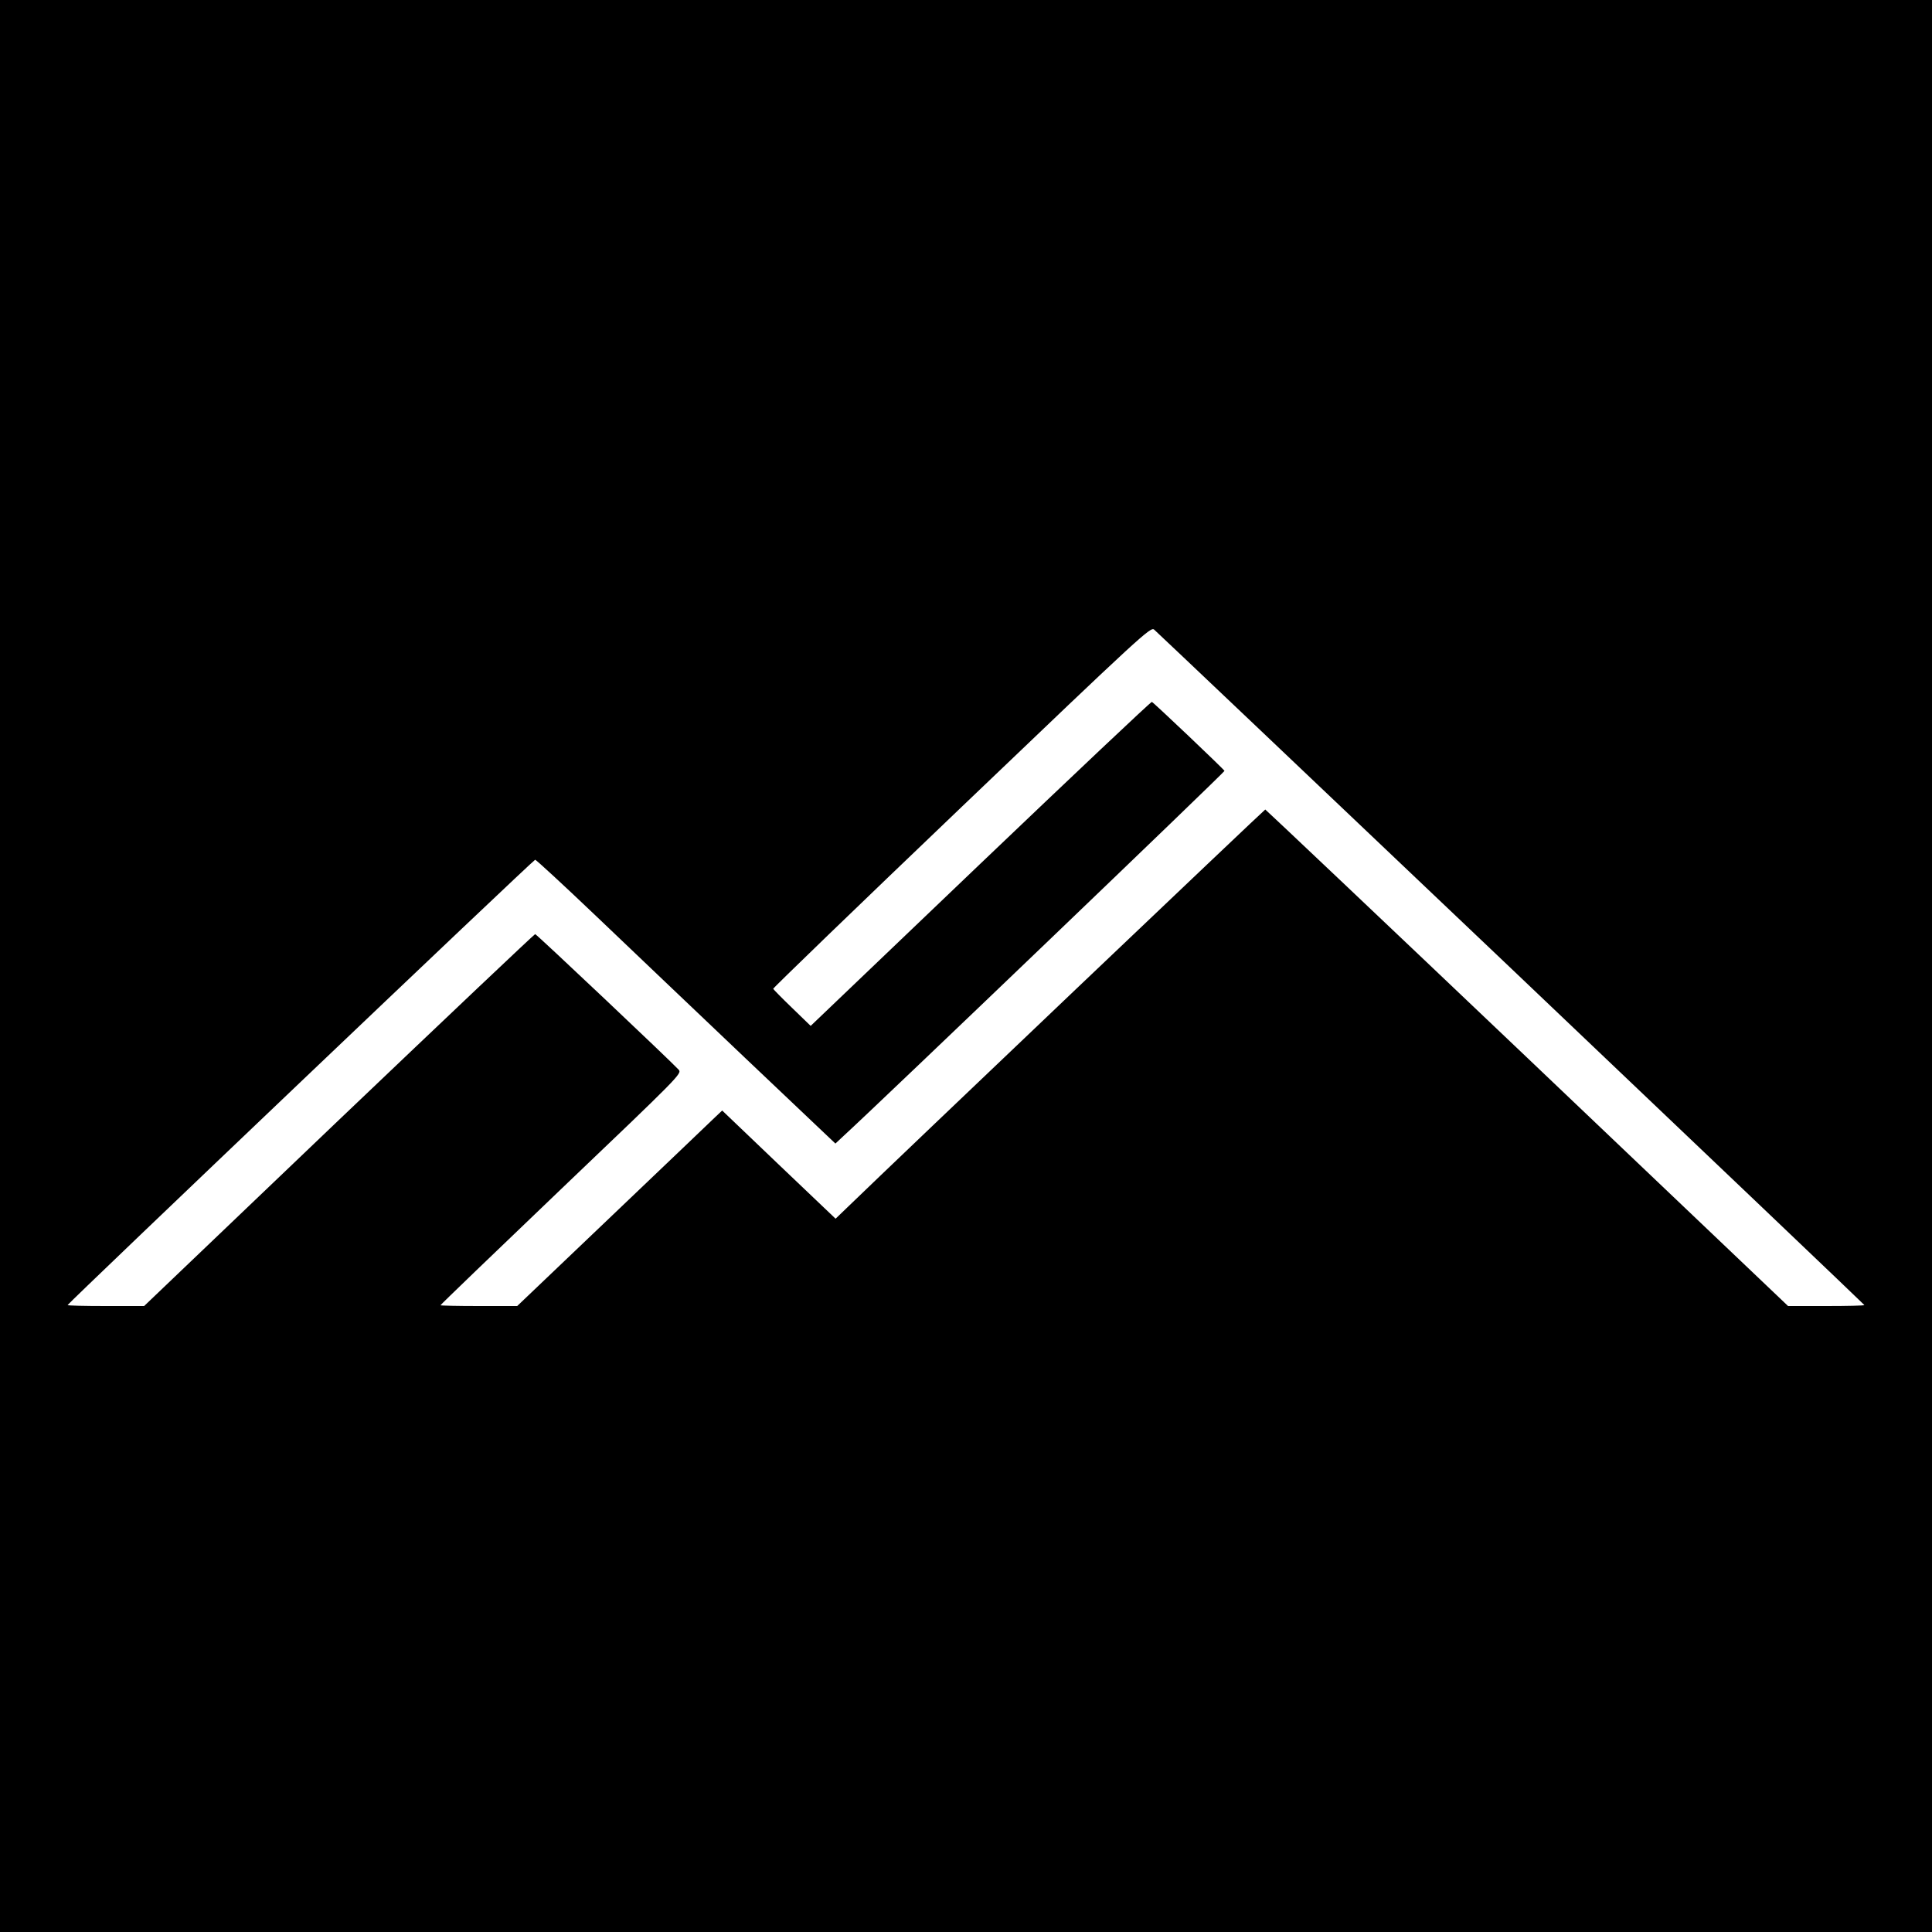
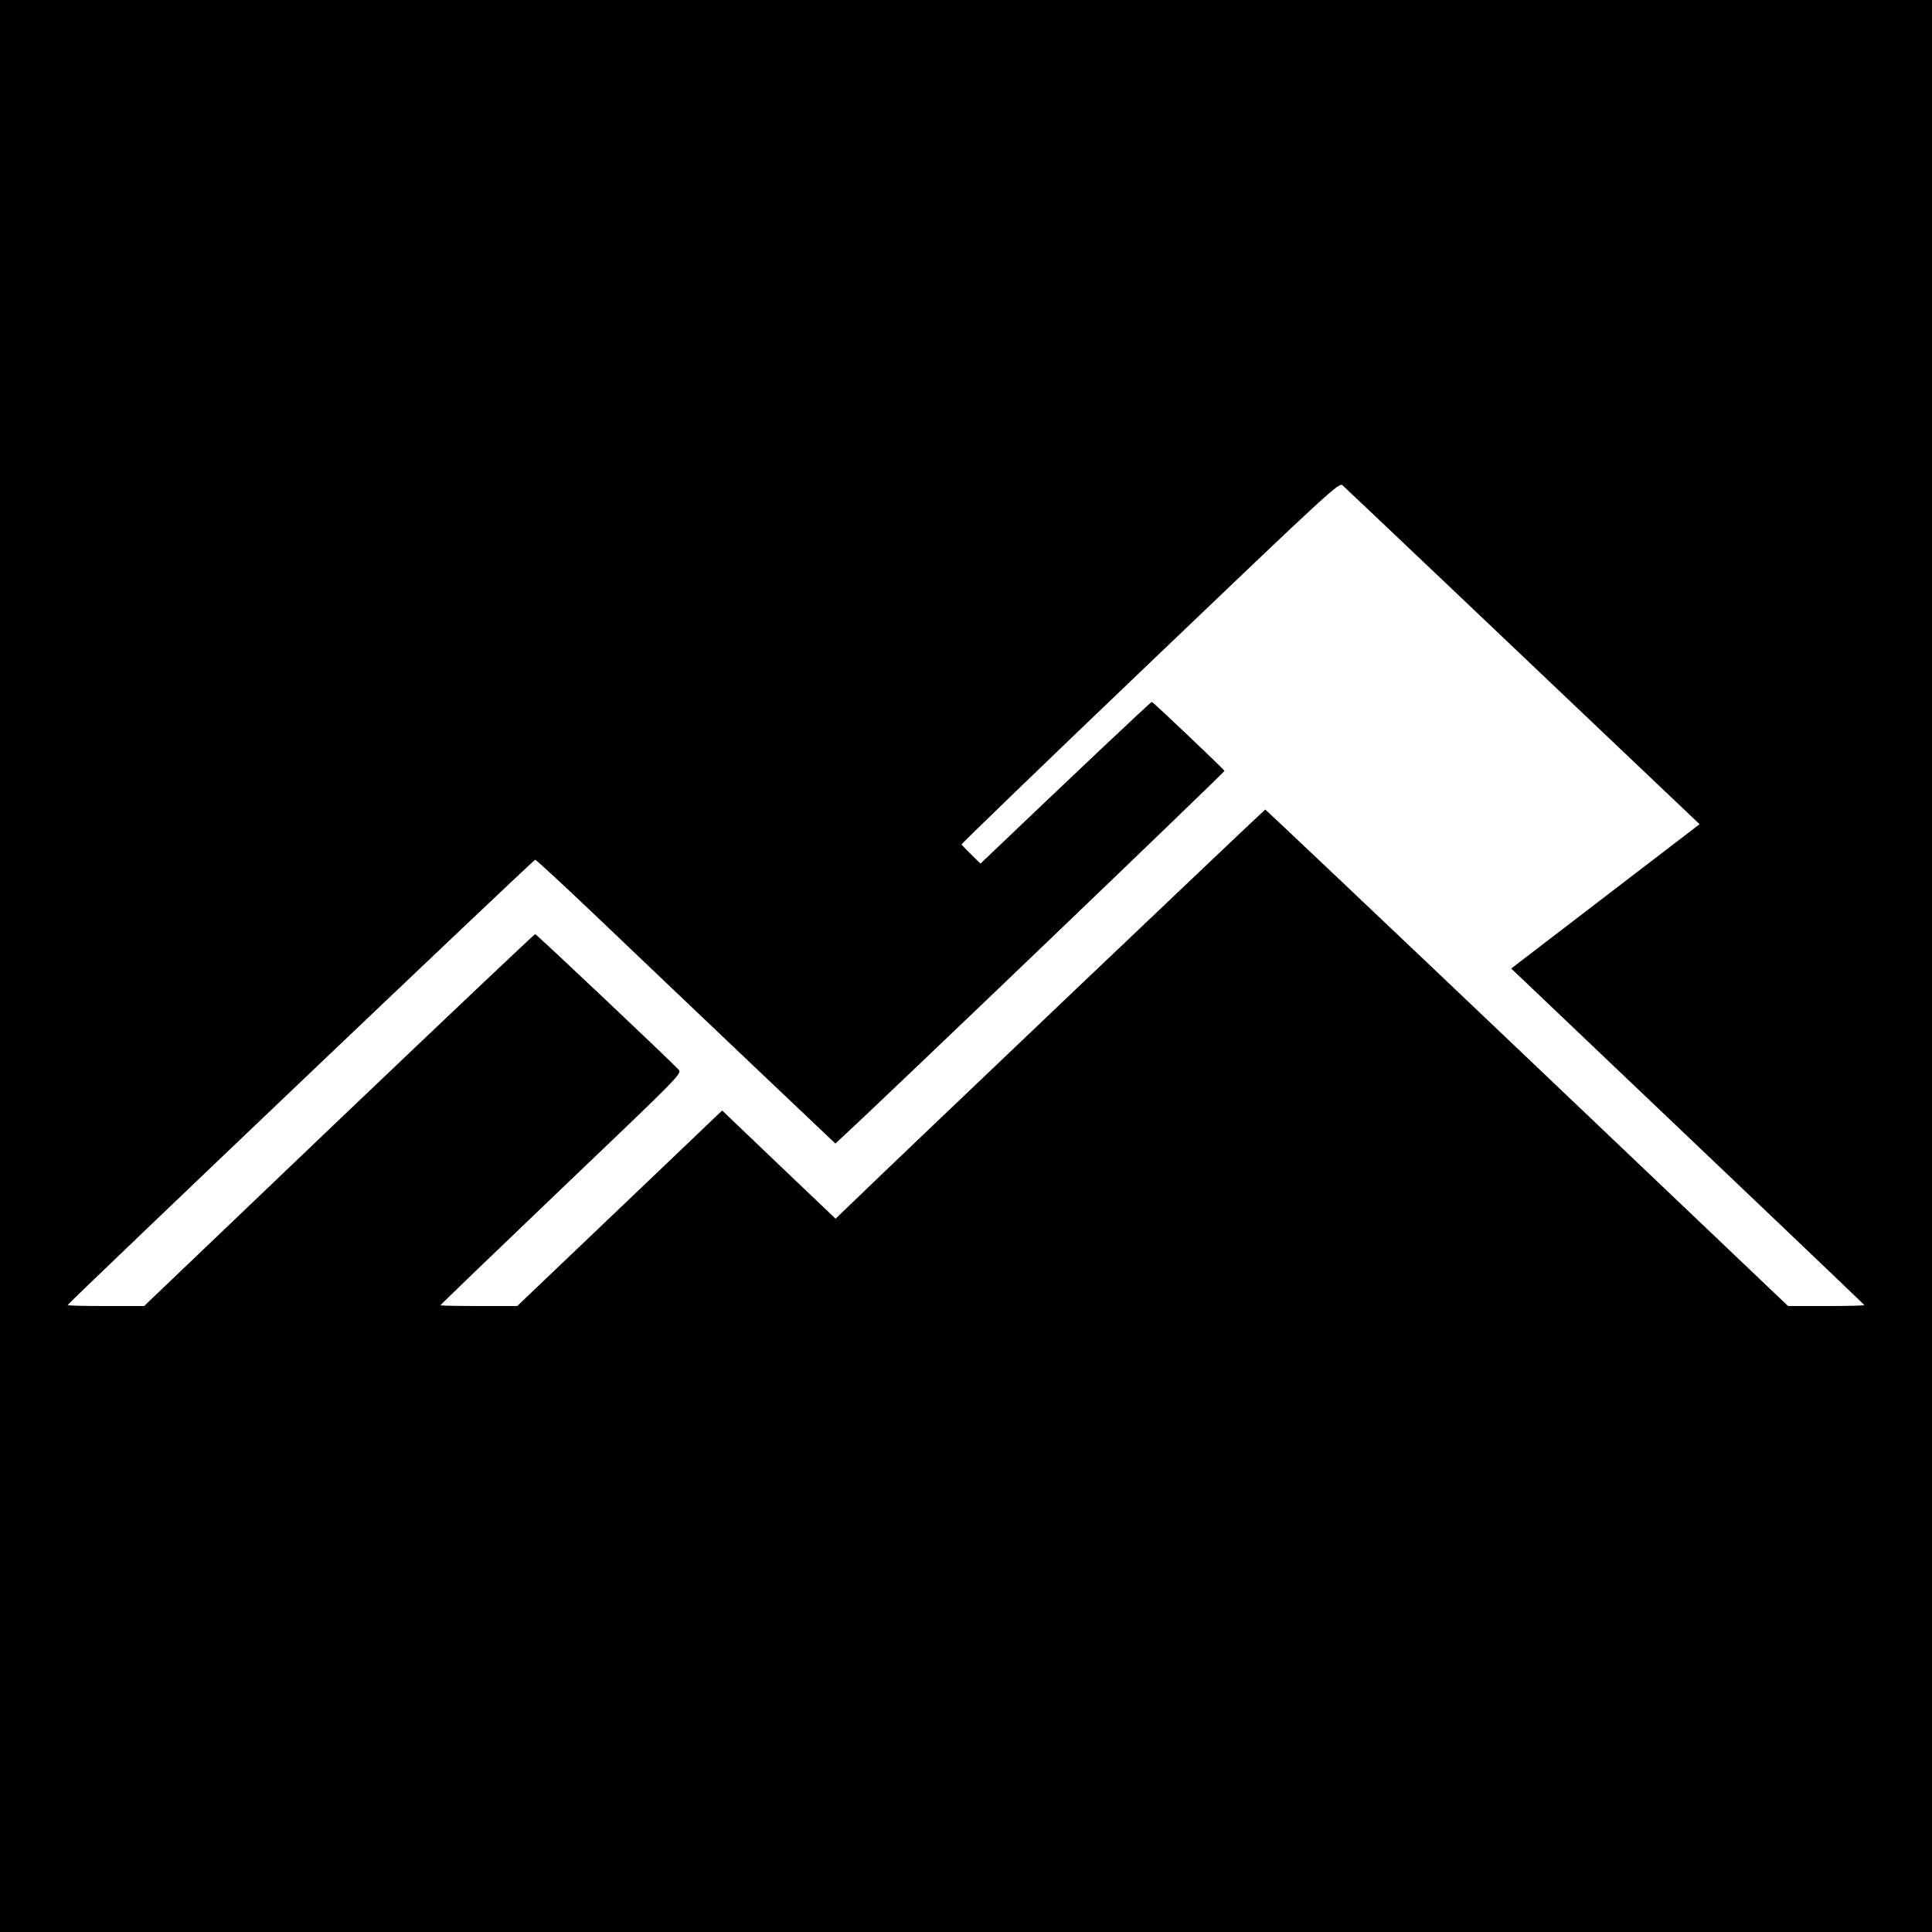
<svg xmlns="http://www.w3.org/2000/svg" version="1.0" width="1000pt" height="1000pt" viewBox="0 0 1000 1000" preserveAspectRatio="xMidYMid meet">
  <g transform="translate(0,1000) scale(0.1,-0.1)" fill="#000000" stroke="none">
-     <path d="M0 5000 l0 -5000 5000 0 5000 0 0 5000 0 5000 -5000 0 -5000 0 0 -5000z m7822 -13 c1005 -956 1828 -1740 1828 -1742 0 -3 -89 -5 -197 -5 l-198 0 -1350 1285 c-742 706 -1353 1284 -1356 1285 -4 0 -1885 -1790 -2169 -2065 l-55 -53 -294 280 -293 280 -37 -35 c-20 -19 -258 -247 -530 -506 l-494 -471 -199 0 c-109 0 -198 2 -198 4 0 3 281 273 625 602 613 585 625 597 608 617 -39 43 -736 702 -743 702 -4 0 -461 -433 -1016 -962 l-1008 -963 -198 0 c-109 0 -198 2 -198 5 0 8 2411 2305 2420 2305 5 0 148 -132 317 -293 169 -162 517 -492 772 -735 l465 -441 45 42 c187 171 1971 1881 1969 1887 -4 9 -367 354 -376 357 -4 2 -403 -375 -887 -837 l-879 -840 -96 93 c-52 50 -96 95 -98 99 -2 3 437 427 975 941 938 897 979 934 997 918 11 -9 842 -798 1848 -1754z" />
+     <path d="M0 5000 l0 -5000 5000 0 5000 0 0 5000 0 5000 -5000 0 -5000 0 0 -5000z m7822 -13 c1005 -956 1828 -1740 1828 -1742 0 -3 -89 -5 -197 -5 l-198 0 -1350 1285 c-742 706 -1353 1284 -1356 1285 -4 0 -1885 -1790 -2169 -2065 l-55 -53 -294 280 -293 280 -37 -35 c-20 -19 -258 -247 -530 -506 l-494 -471 -199 0 c-109 0 -198 2 -198 4 0 3 281 273 625 602 613 585 625 597 608 617 -39 43 -736 702 -743 702 -4 0 -461 -433 -1016 -962 l-1008 -963 -198 0 c-109 0 -198 2 -198 5 0 8 2411 2305 2420 2305 5 0 148 -132 317 -293 169 -162 517 -492 772 -735 l465 -441 45 42 c187 171 1971 1881 1969 1887 -4 9 -367 354 -376 357 -4 2 -403 -375 -887 -837 c-52 50 -96 95 -98 99 -2 3 437 427 975 941 938 897 979 934 997 918 11 -9 842 -798 1848 -1754z" />
  </g>
</svg>